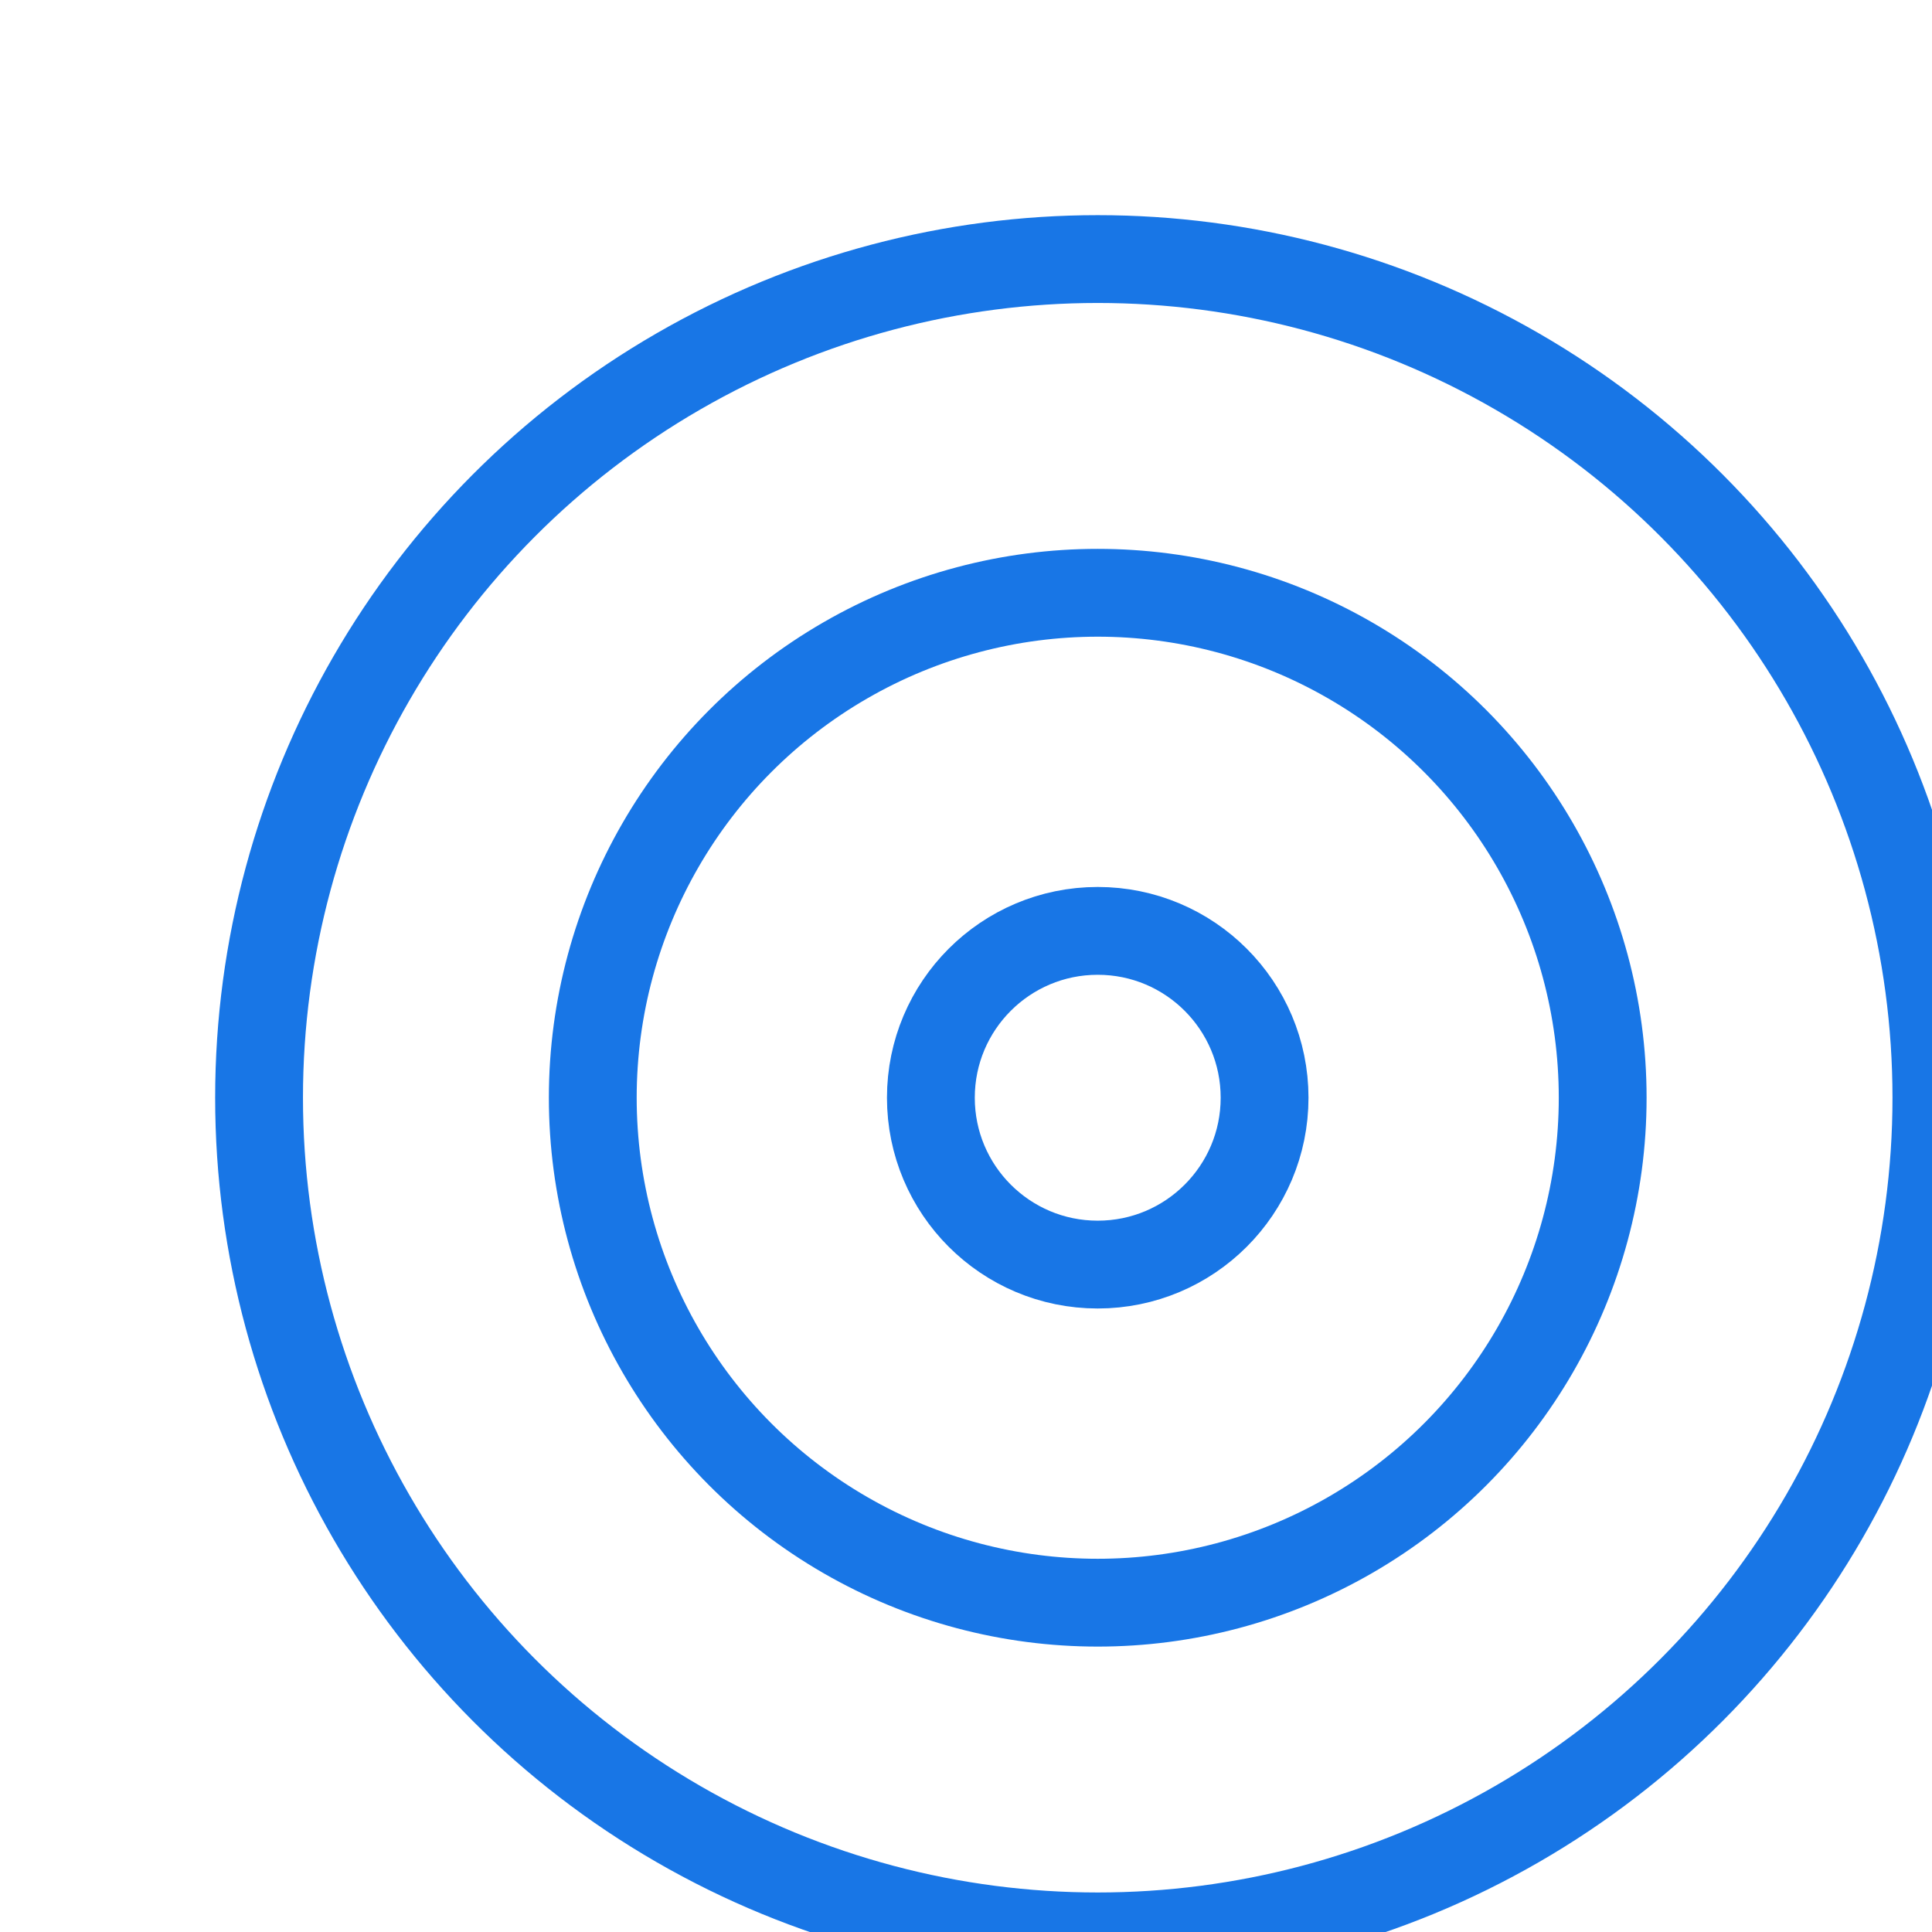
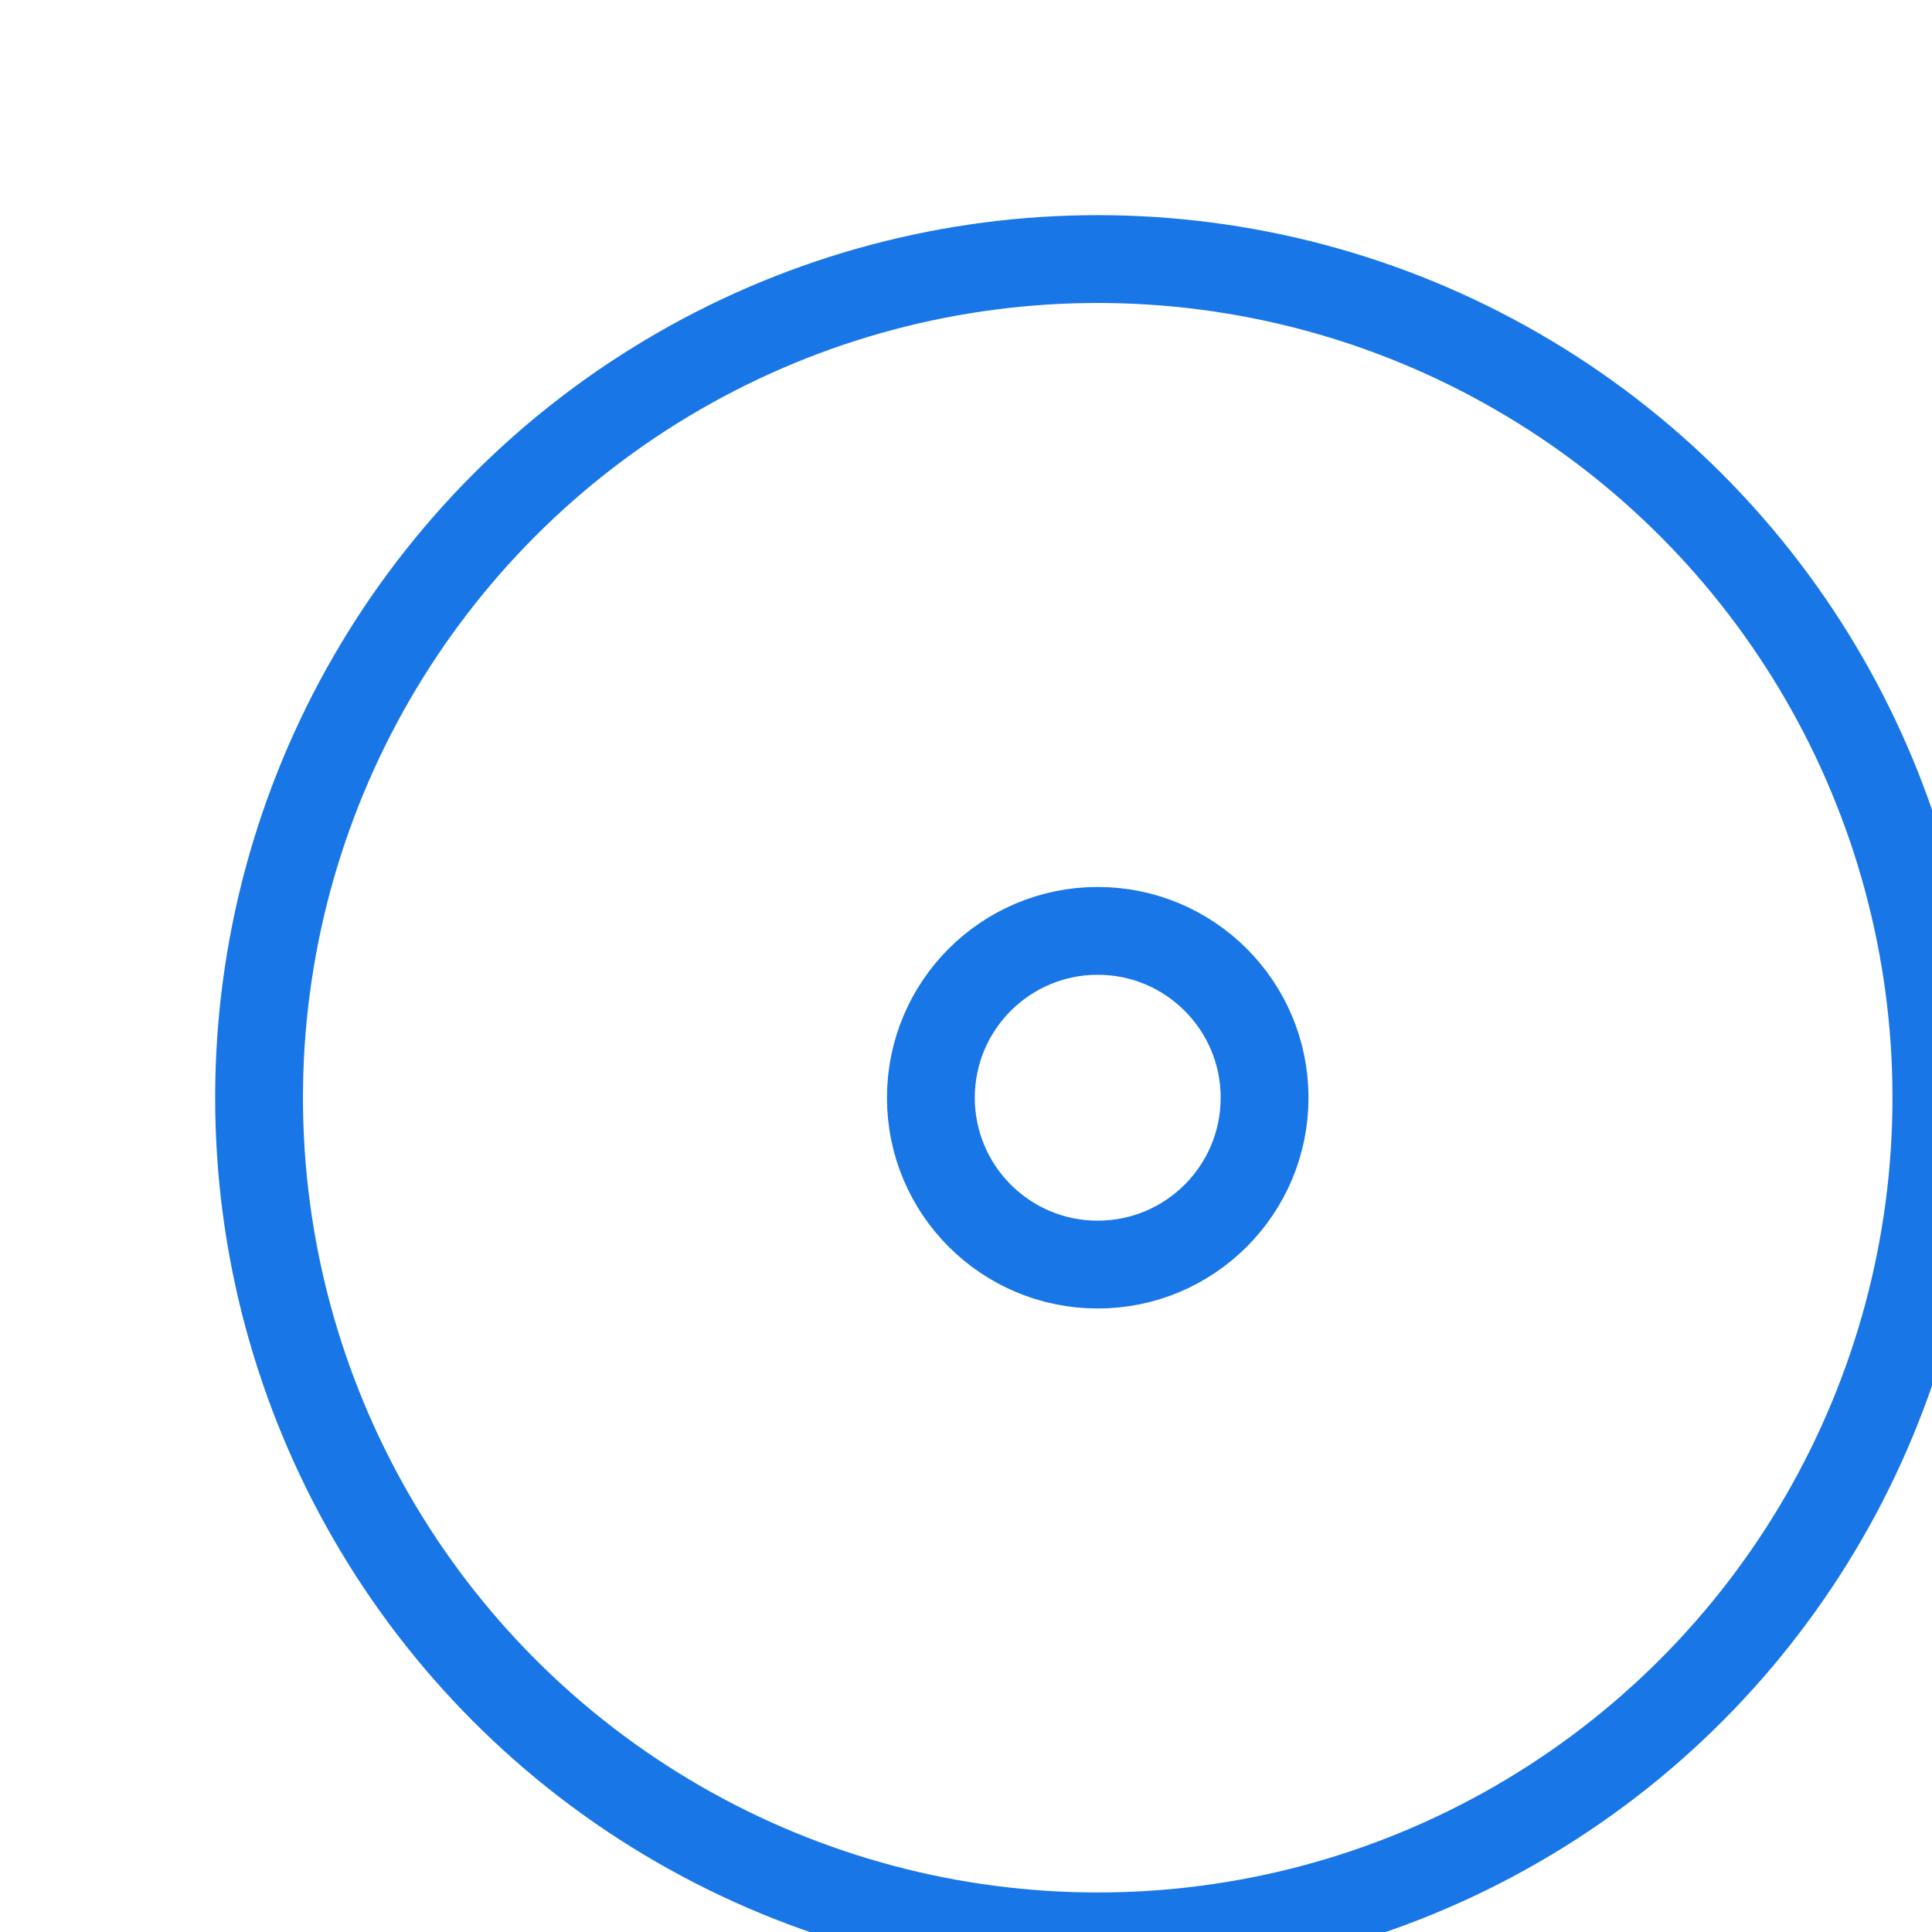
<svg xmlns="http://www.w3.org/2000/svg" version="1.1" width="44px" height="44px" viewBox="0 0 44 44" xml:space="preserve">
  <style type="text/css">
	.st0{fill:none;stroke:#1876E6;stroke-width:2;stroke-linecap:round;stroke-linejoin:round;}
</style>
  <g filter="url(#filter0_d)">
    <circle class="st0" cx="21" cy="21" r="19.1" />
-     <circle class="st0" cx="21" cy="21" r="11.5" />
    <circle class="st0" cx="21" cy="21" r="3.8" />
  </g>
  <defs>
    <filter id="filter0_d" x="0.25" y="0.25" width="43.5" height="43.5" filterUnits="userSpaceOnUse" color-interpolation-filters="sRGB">
      <feFlood flood-opacity="0" result="BackgroundImageFix" />
      <feColorMatrix in="SourceAlpha" type="matrix" values="0 0 0 0 0 0 0 0 0 0 0 0 0 0 0 0 0 0 127 0" result="hardAlpha" />
      <feOffset dx="4" dy="4" />
      <feComposite in2="hardAlpha" operator="out" />
      <feColorMatrix type="matrix" values="0 0 0 0 0.094 0 0 0 0 0.463 0 0 0 0 0.898 0 0 0 0.15 0" />
      <feBlend mode="normal" in2="BackgroundImageFix" result="effect1_dropShadow" />
      <feBlend mode="normal" in="SourceGraphic" in2="effect1_dropShadow" result="shape" />
    </filter>
  </defs>
</svg>